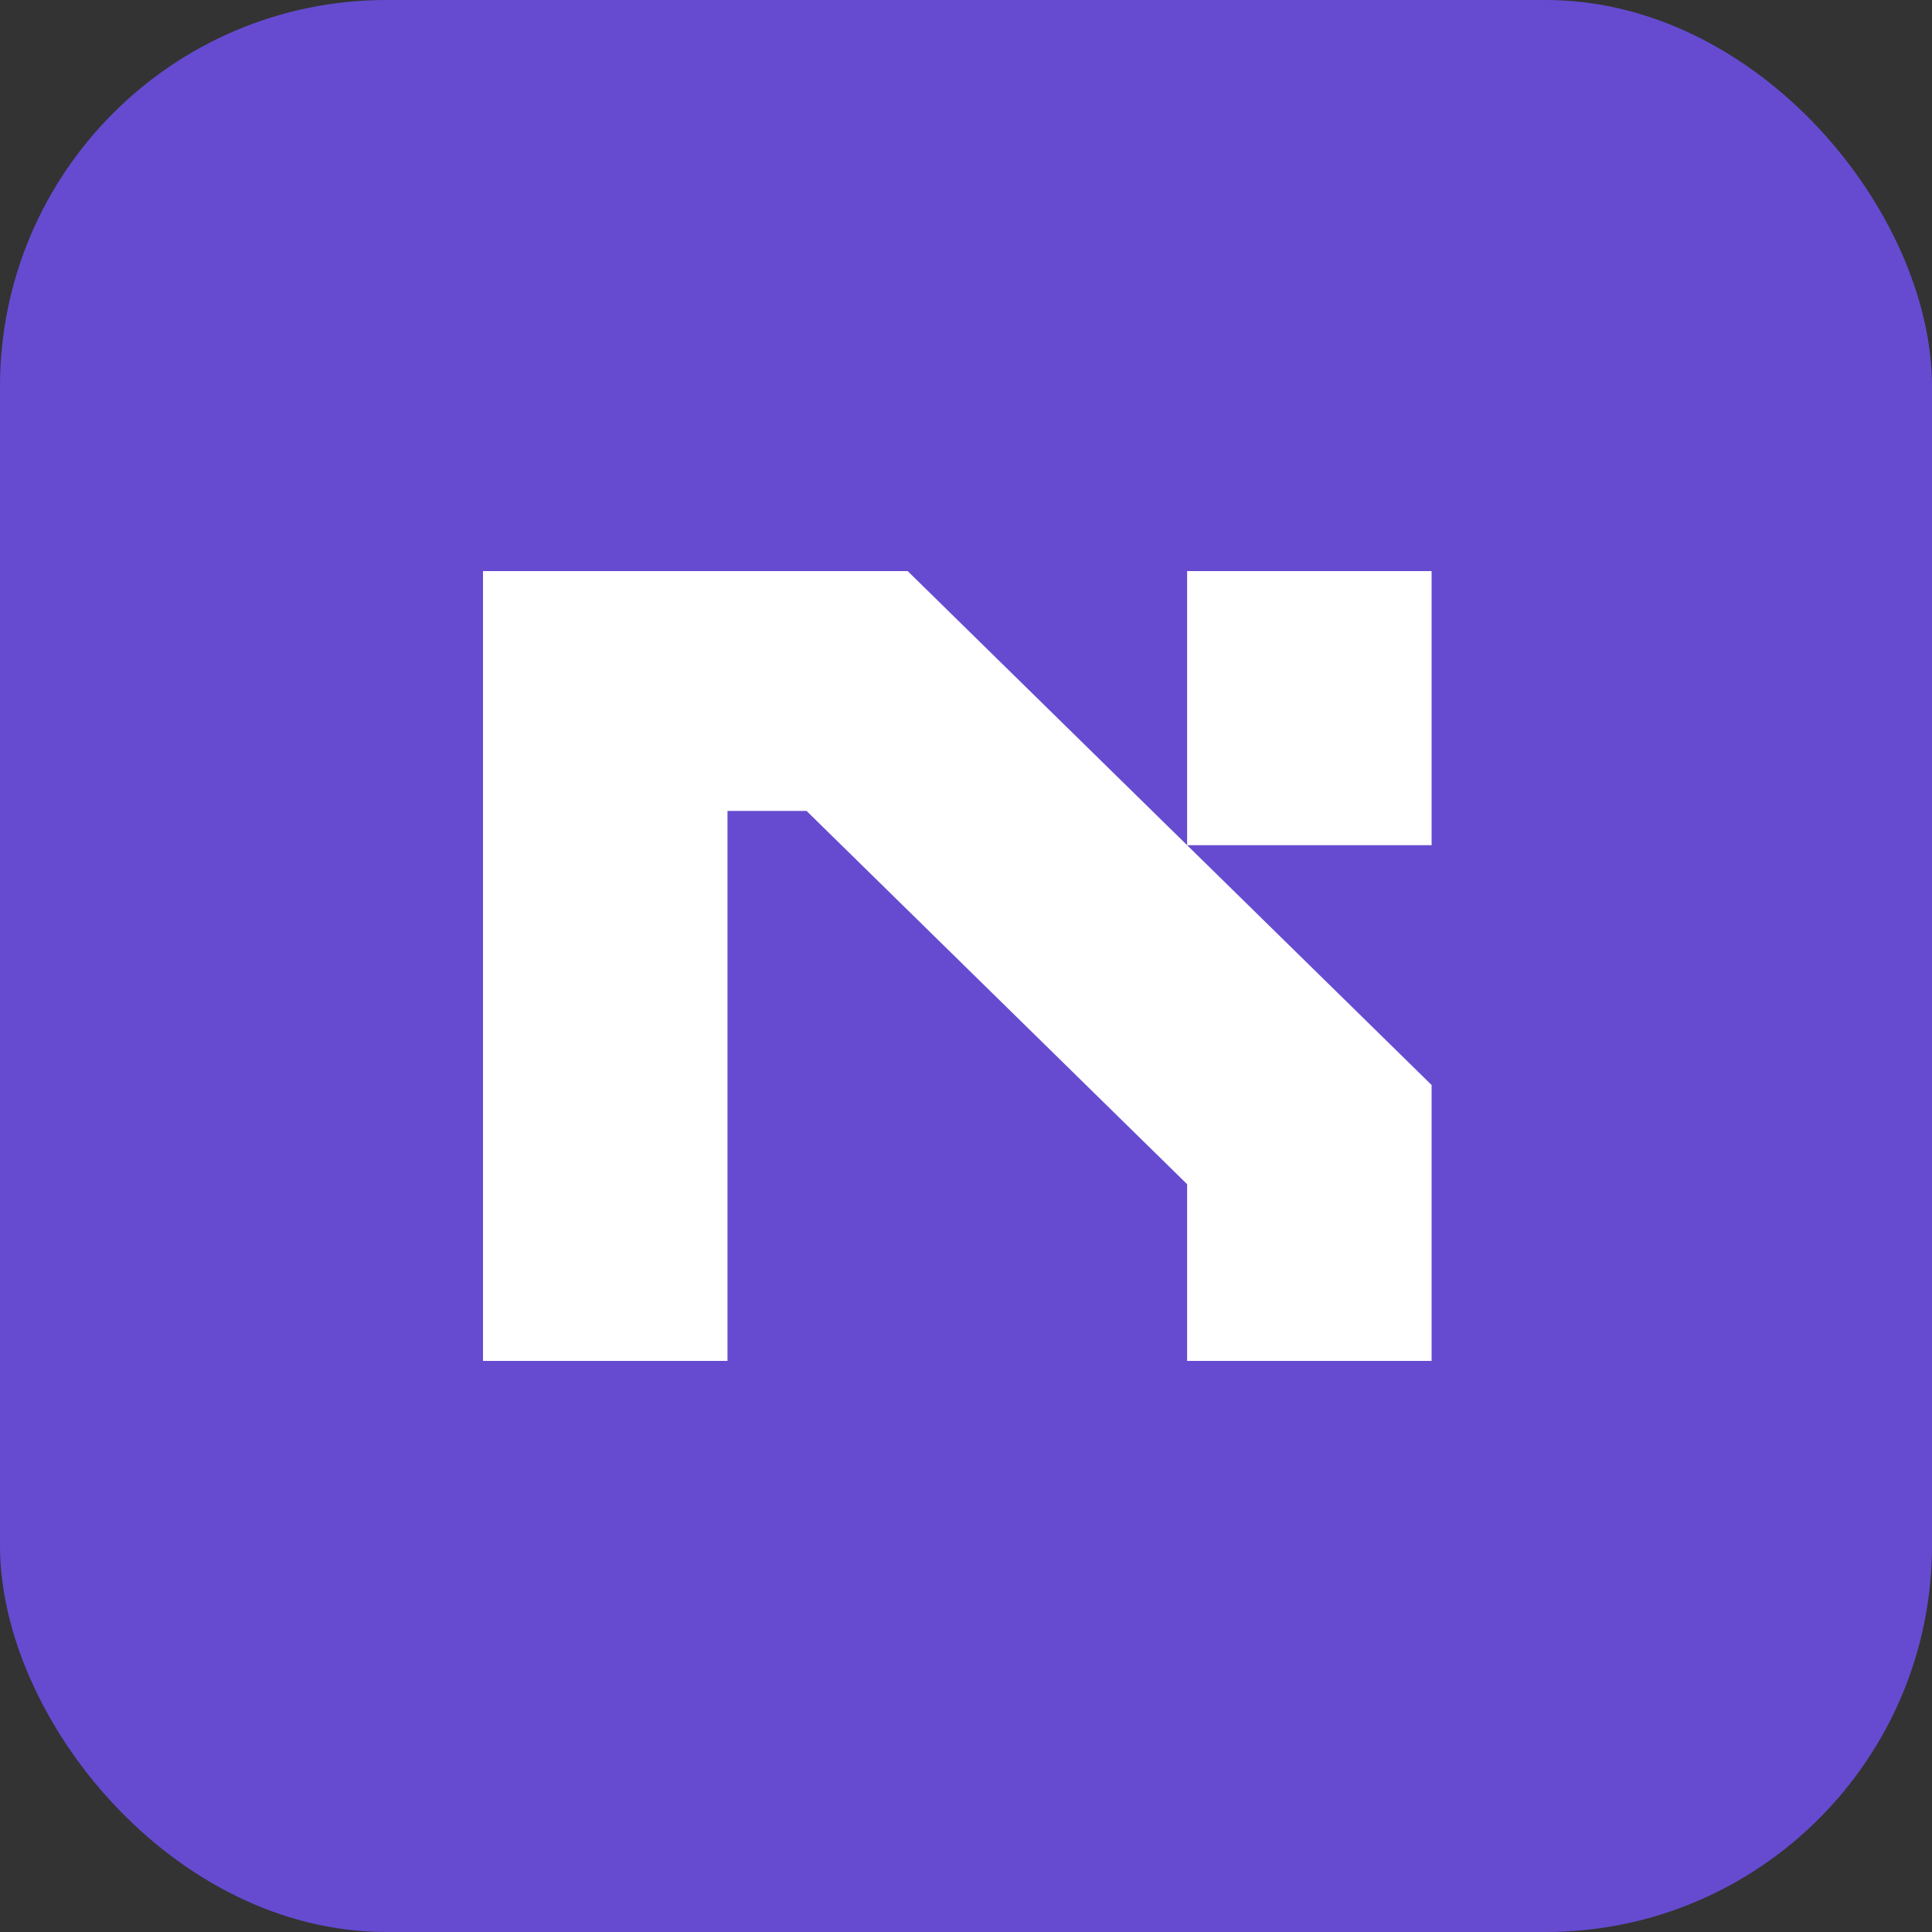
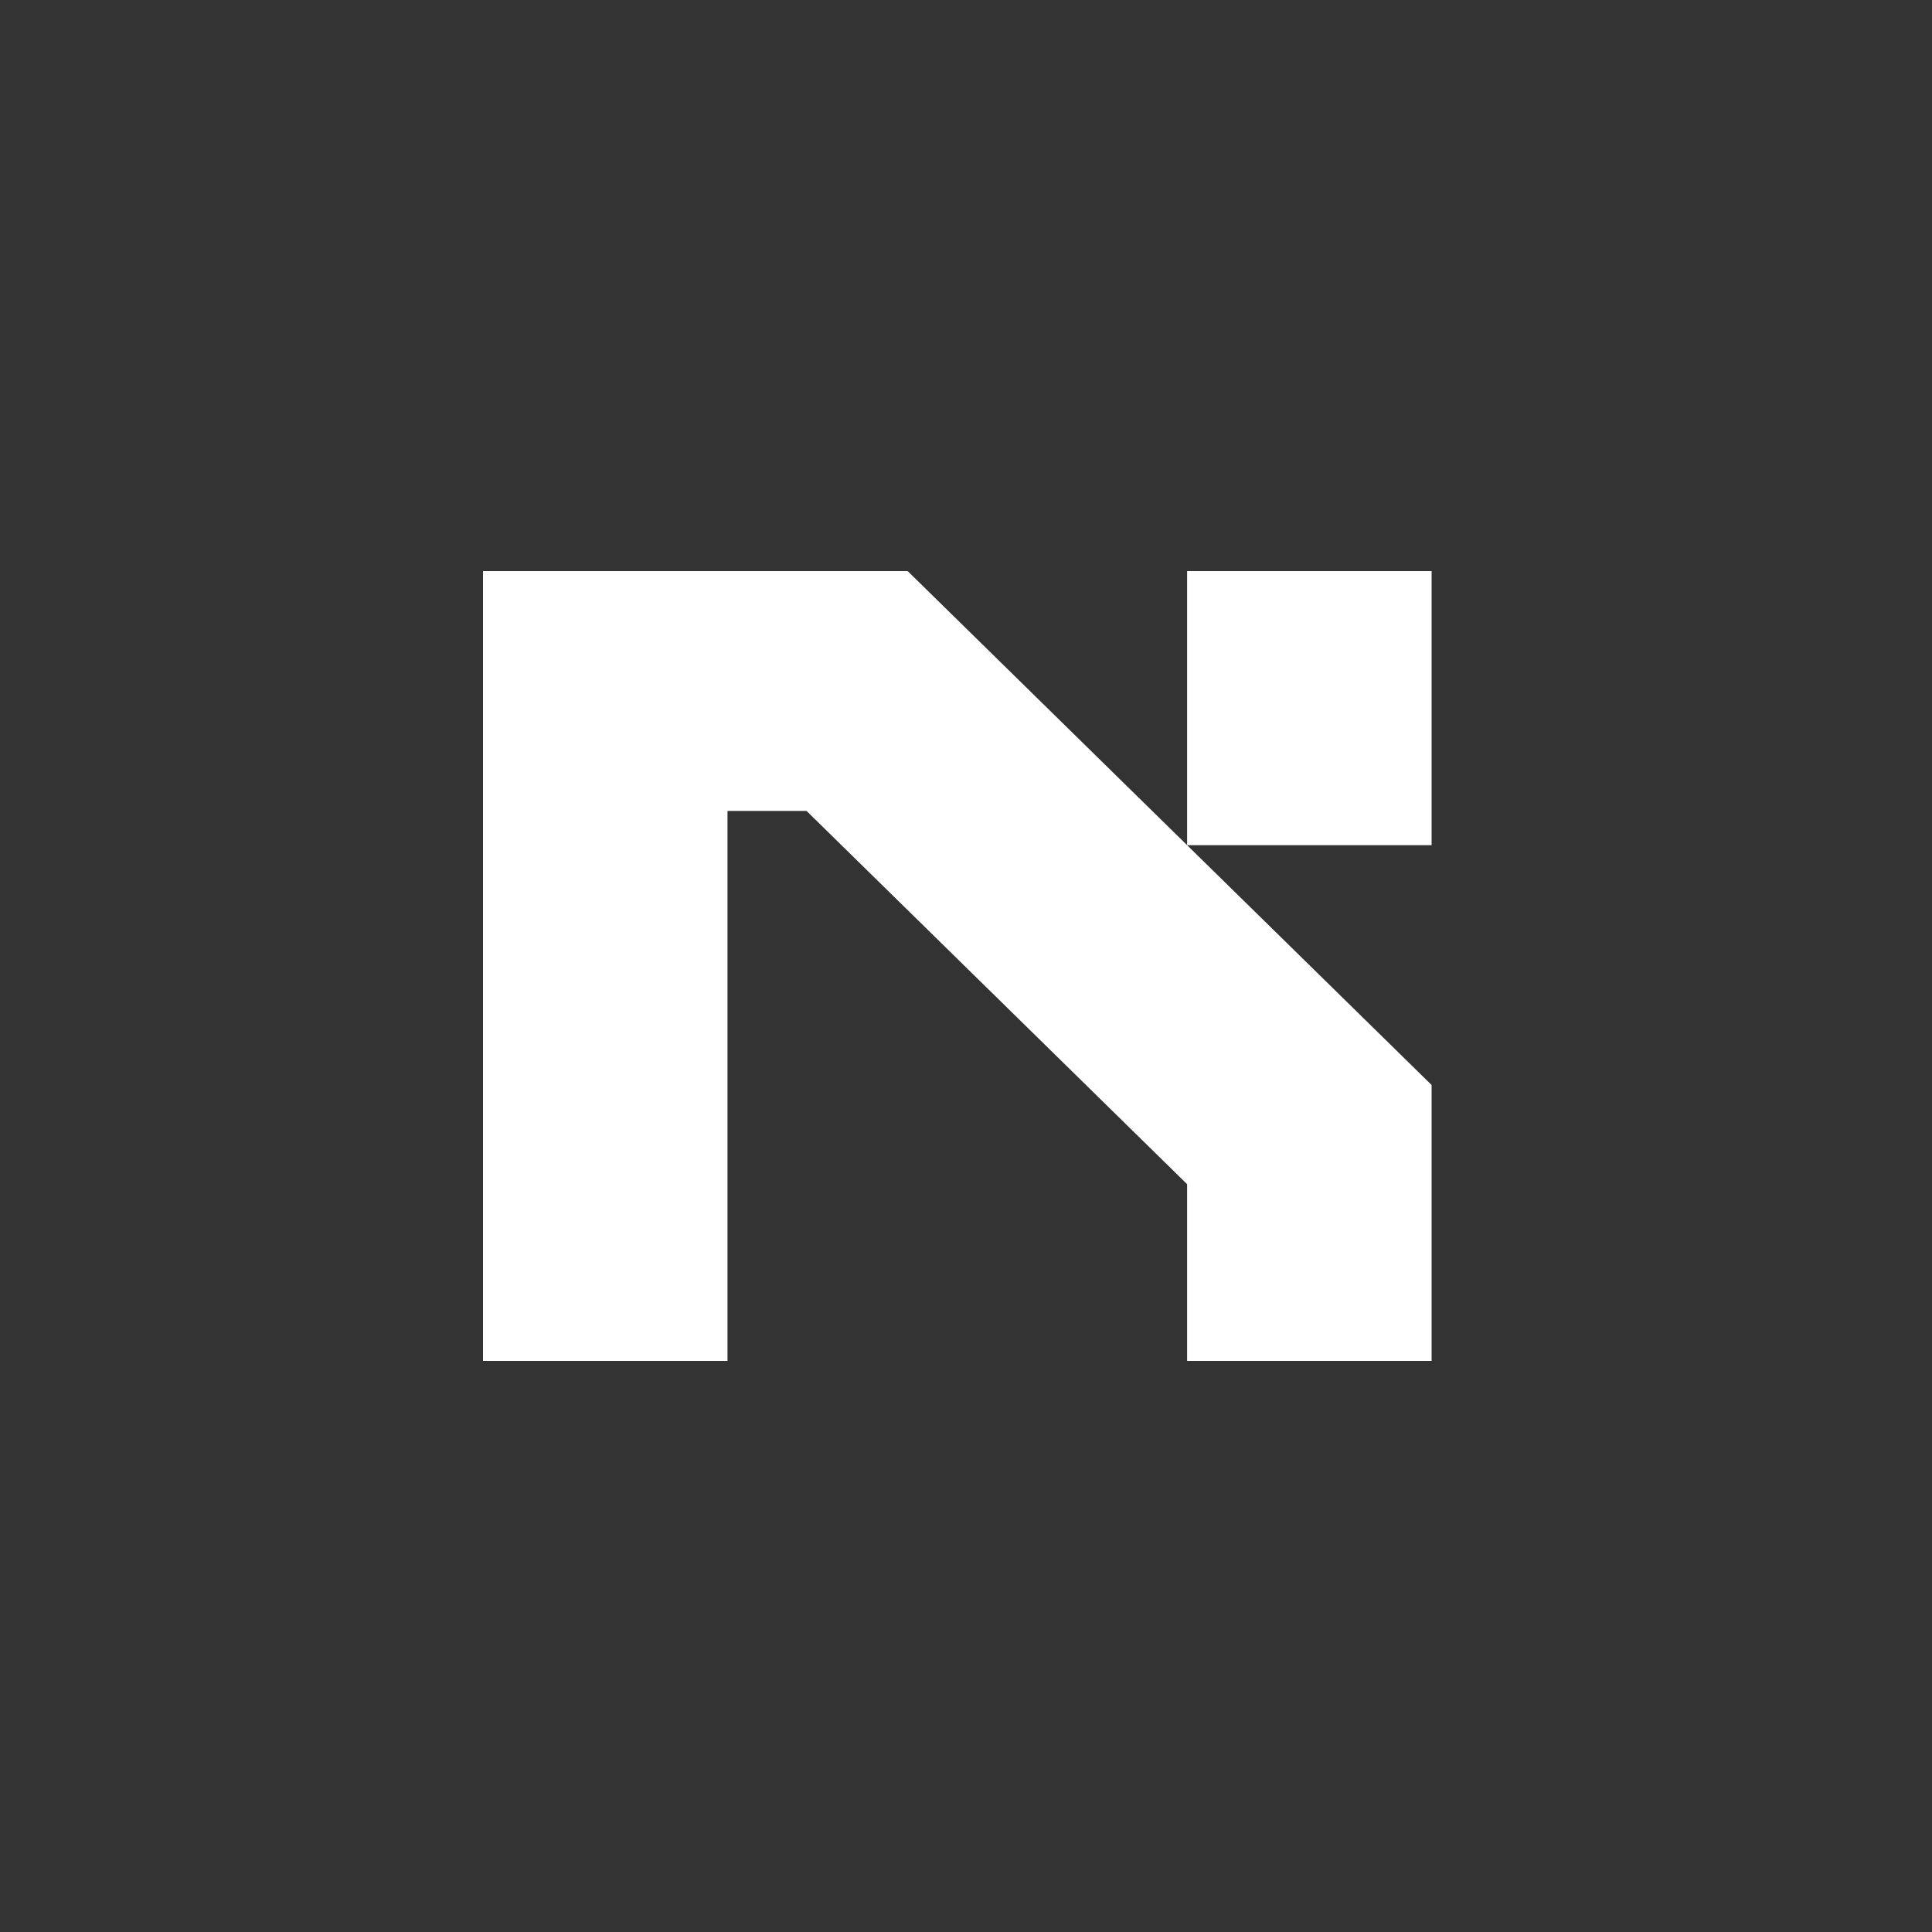
<svg xmlns="http://www.w3.org/2000/svg" width="60" height="60" viewBox="0 0 60 60" fill="none">
  <rect x="0" y="0" width="60" height="60" fill="#333333" stroke="none" />
-   <rect width="60" height="60" rx="12" fill="#664BD1" />
  <g clip-path="url(#clip0_2060_4419)">
    <path d="M28.189 17.736L44.46 33.696V42.264H36.867V36.776L25.048 25.184H22.593V42.264H15L15 17.736H28.189ZM36.867 26.248V17.736H44.46V26.248H36.867Z" fill="white" />
  </g>
  <defs>
    <clipPath id="clip0_2060_4419">
      <rect width="30" height="25" fill="white" transform="translate(15 17.5)" />
    </clipPath>
  </defs>
</svg>